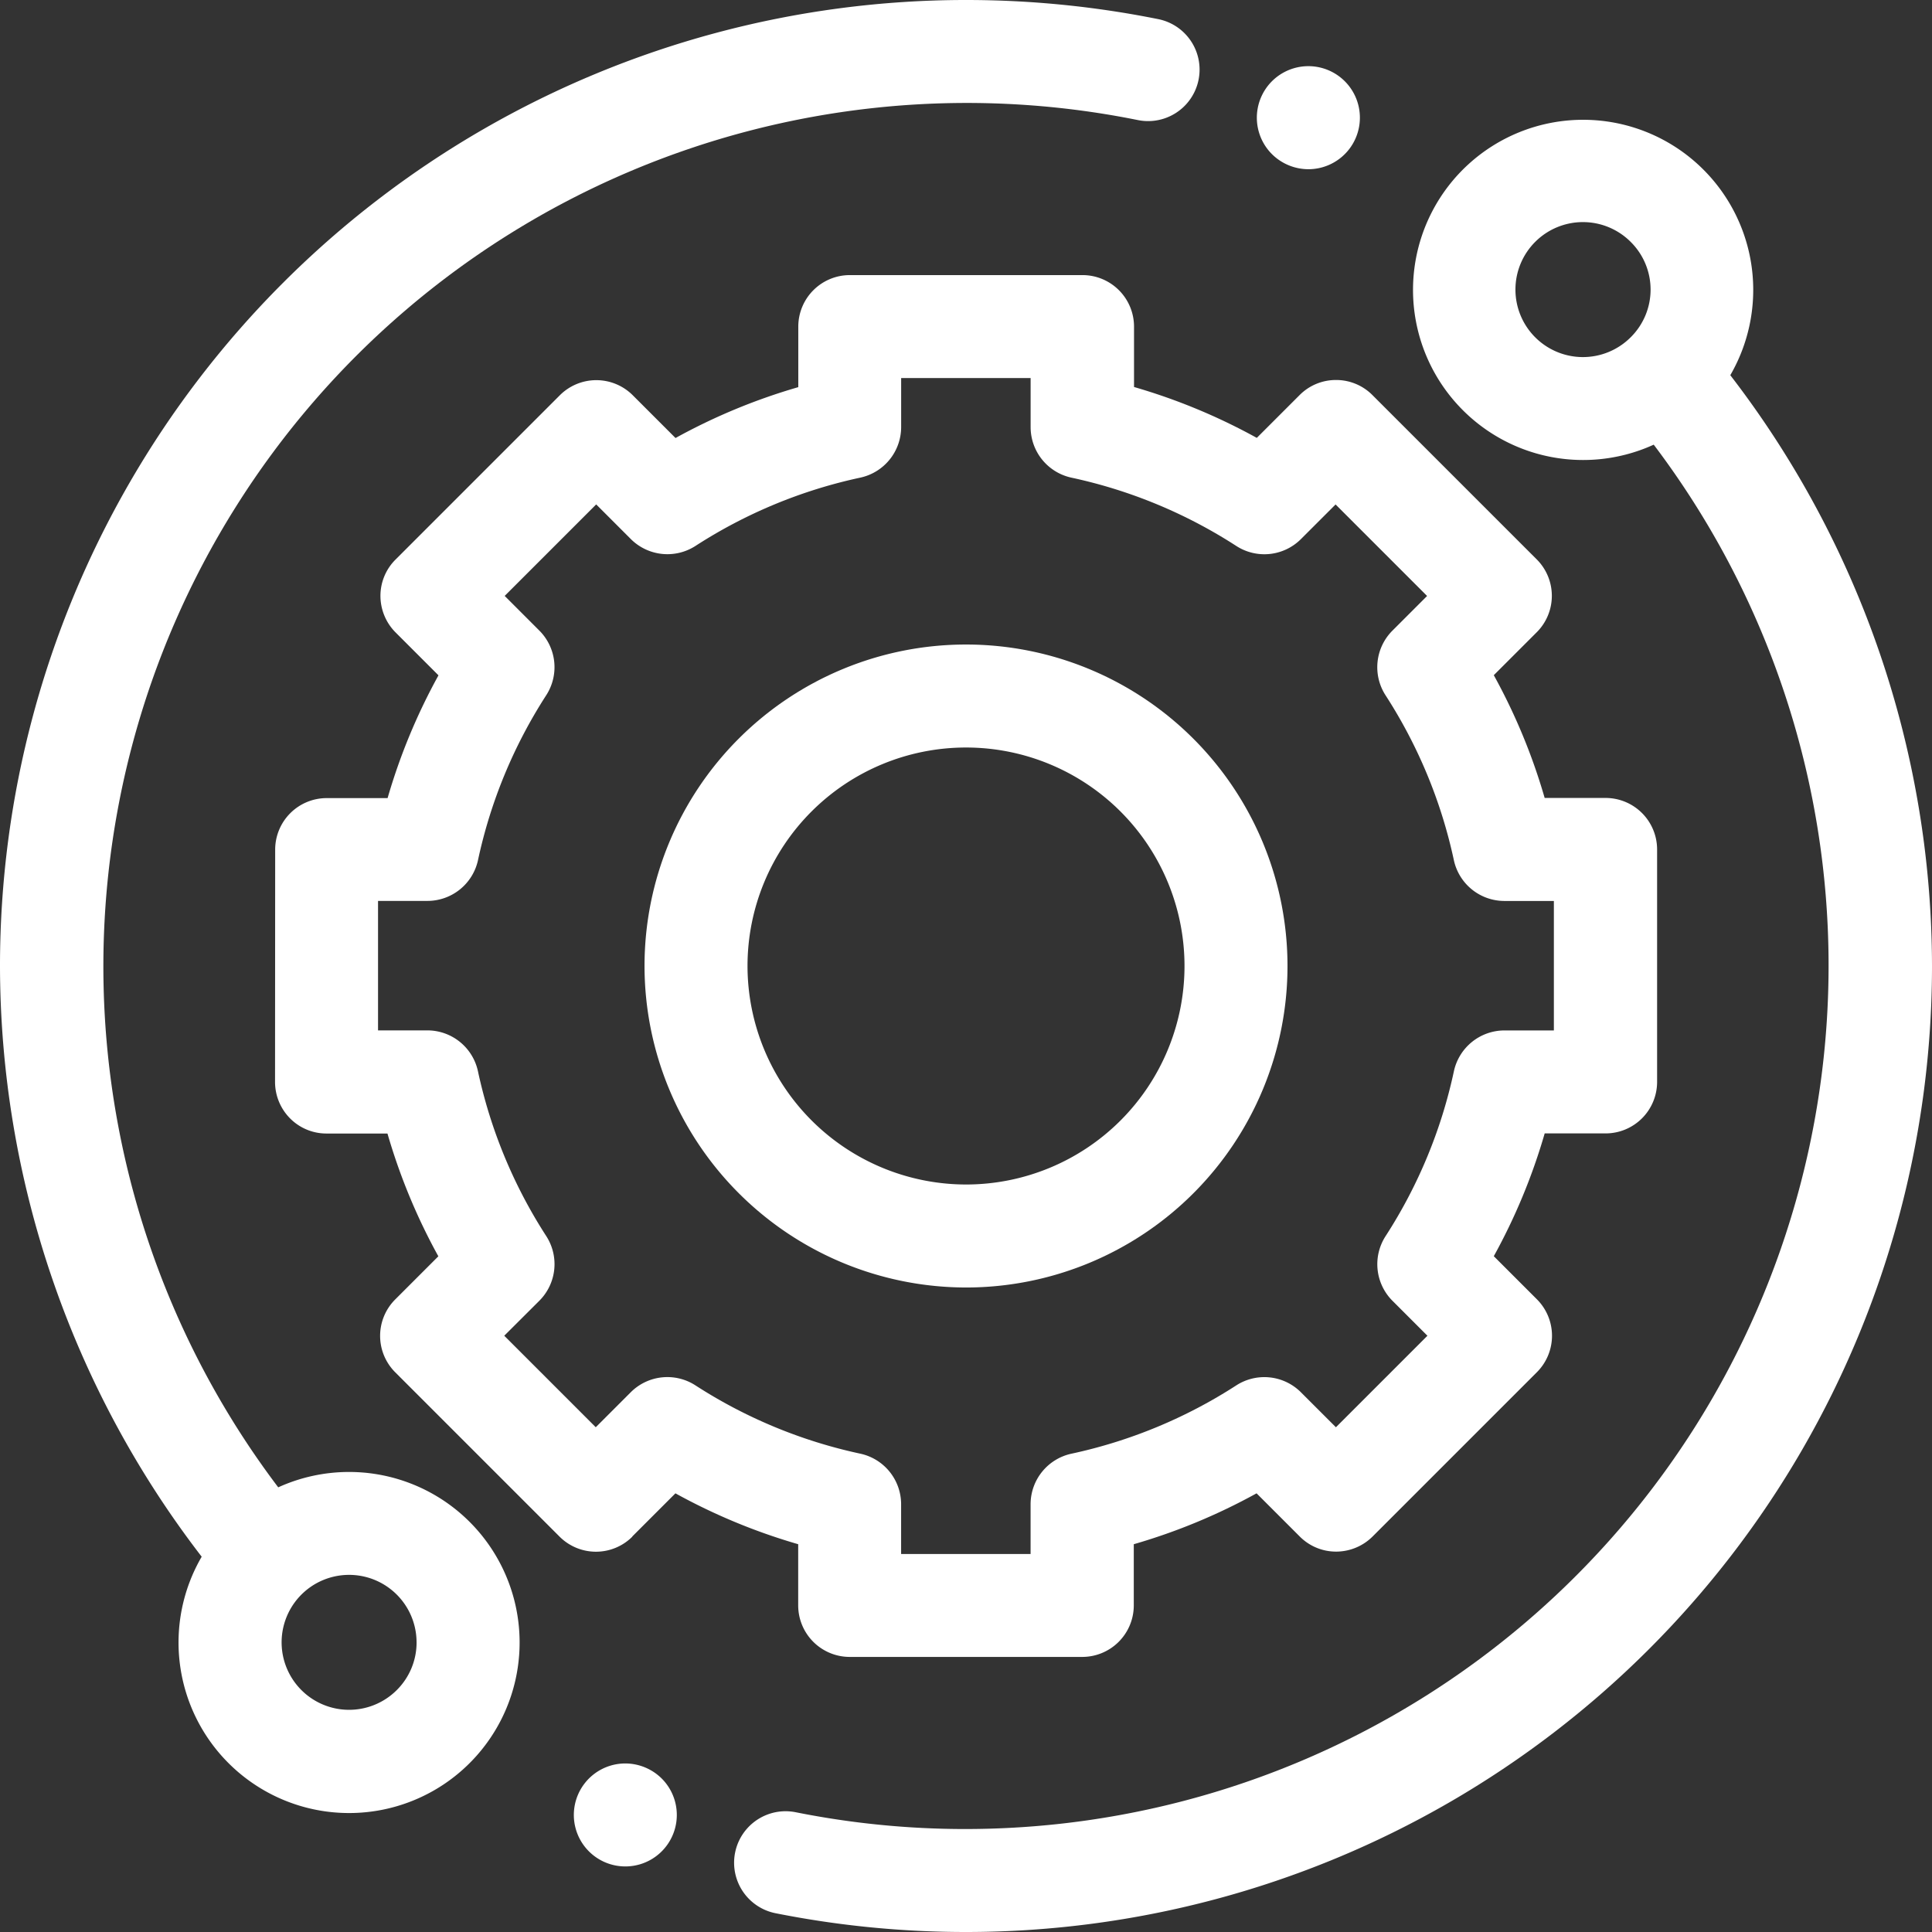
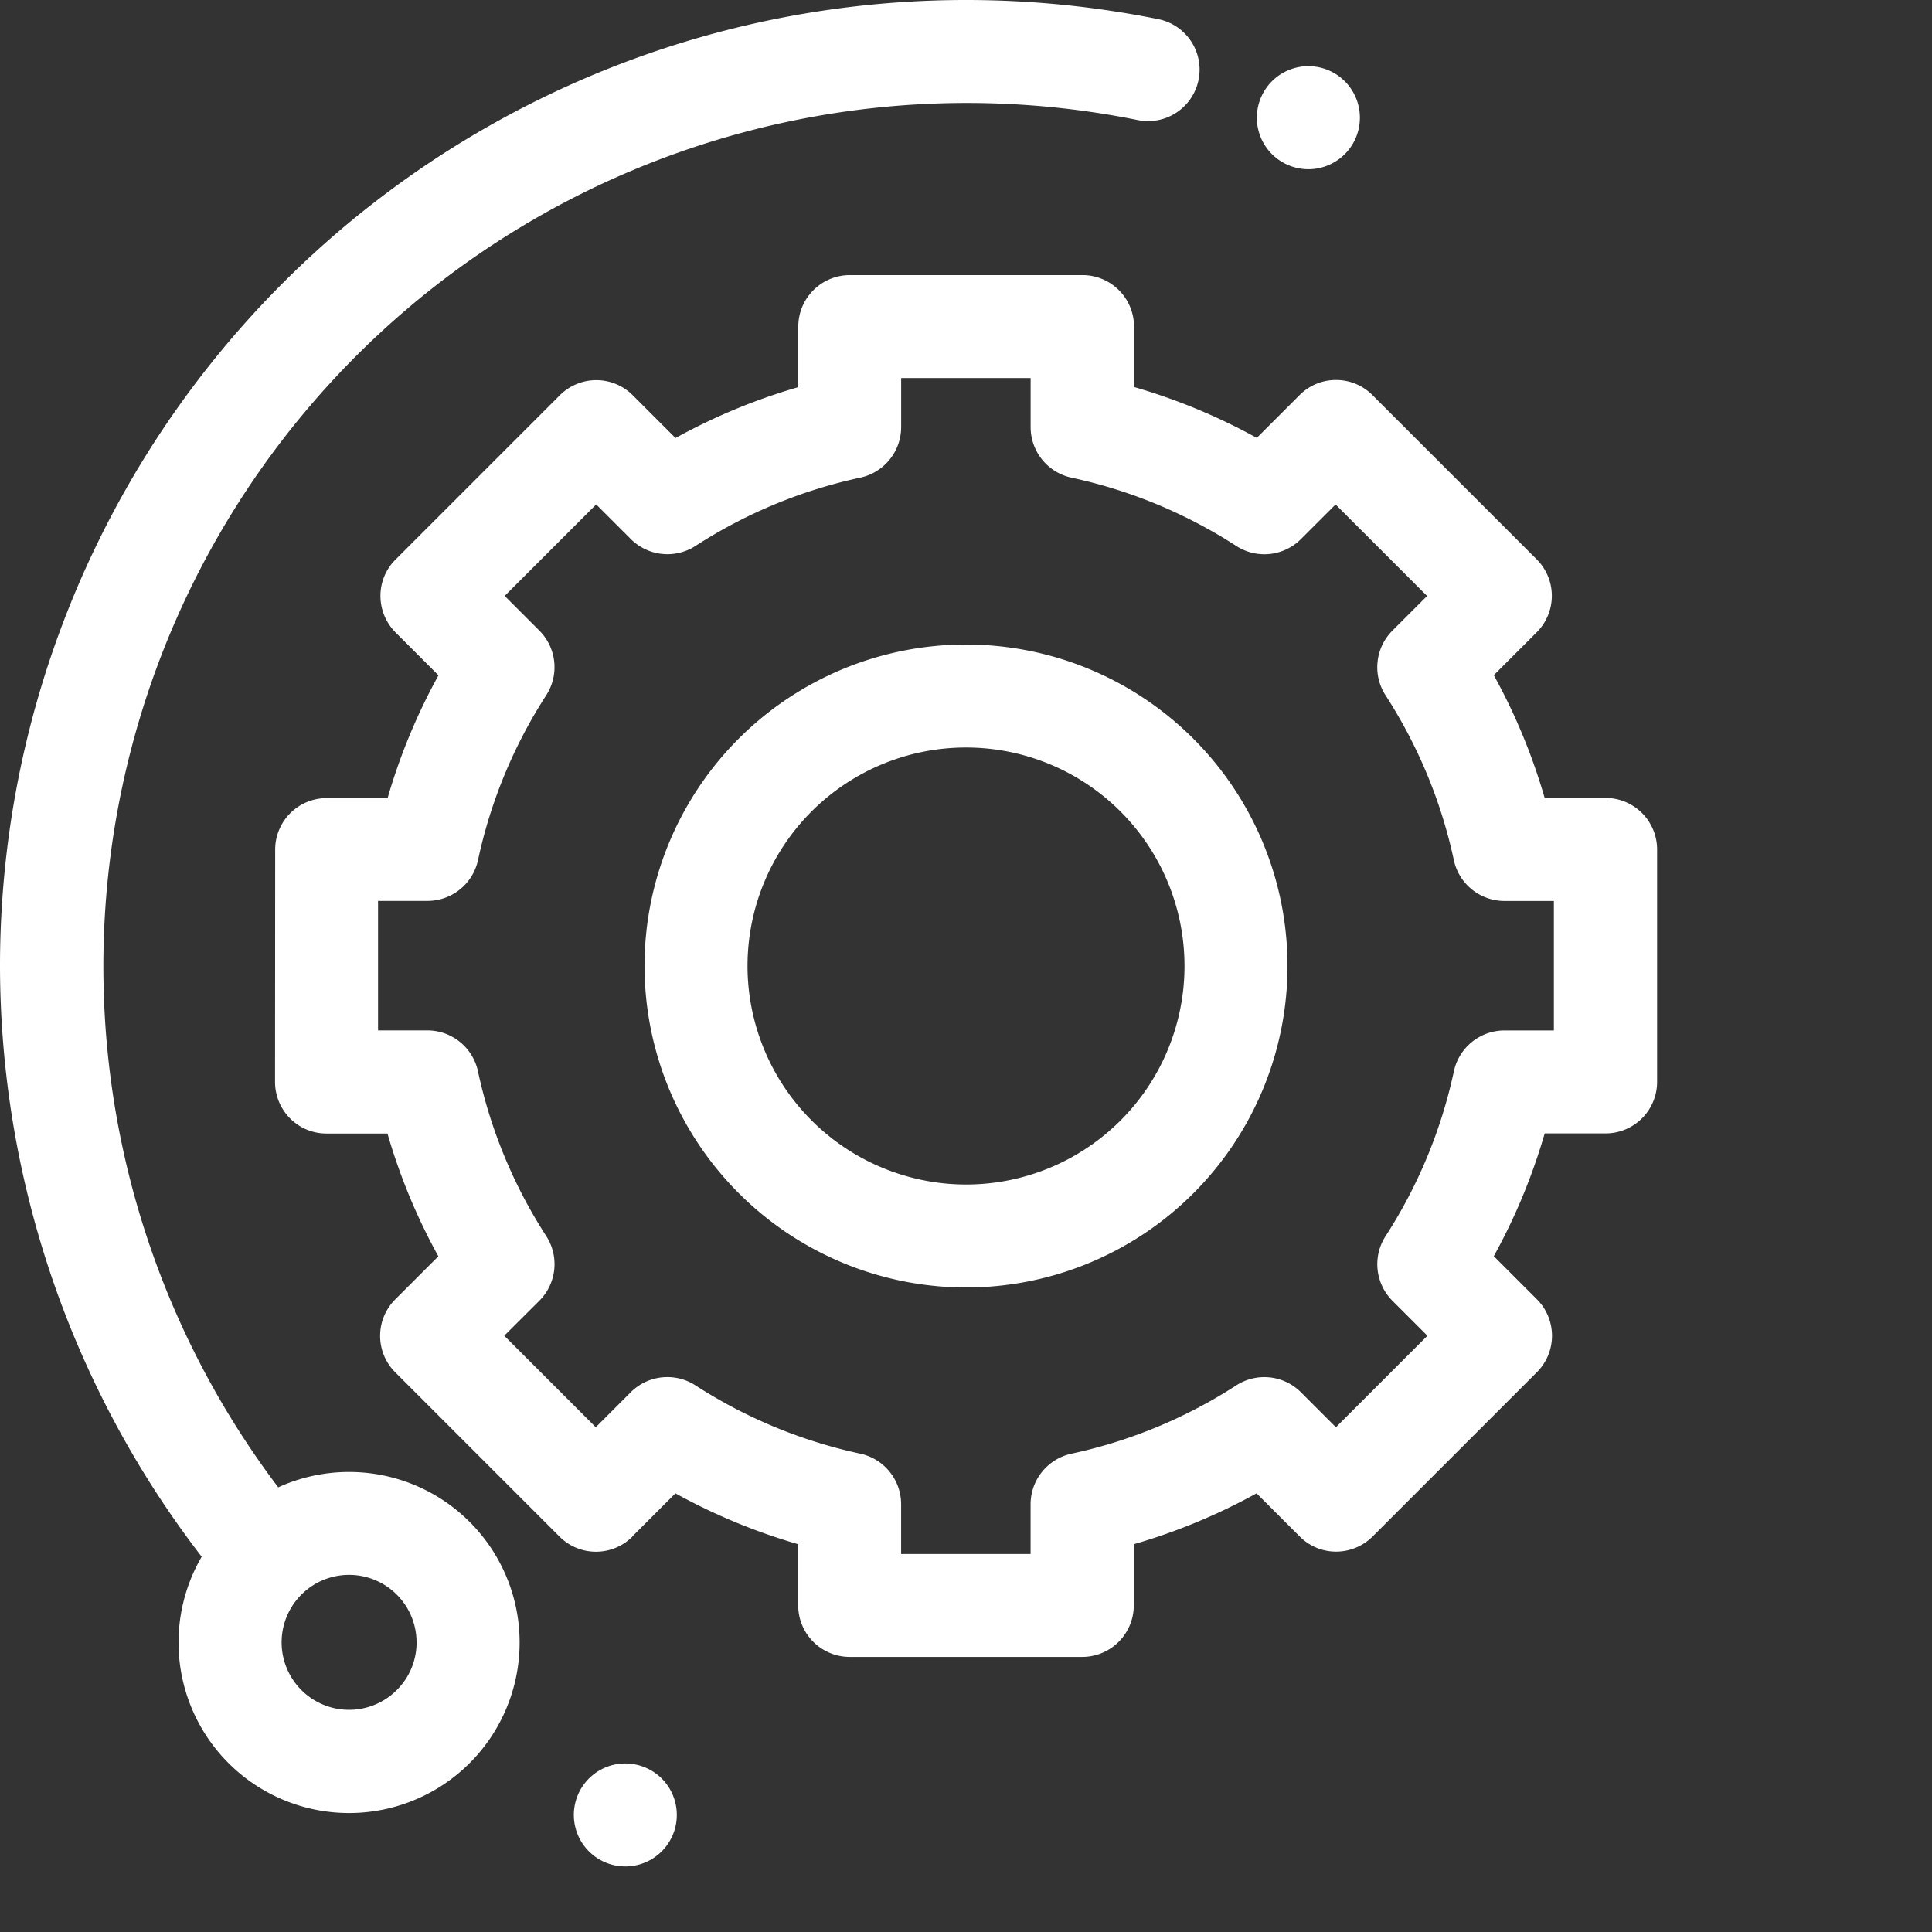
<svg xmlns="http://www.w3.org/2000/svg" id="Groupe_23565" data-name="Groupe 23565" width="103.455" height="103.456" viewBox="0 0 103.455 103.456">
  <rect x="0" y="0" width="103.455" height="103.456" fill="#333333" stroke="none" />
  <g id="Groupe_23566" data-name="Groupe 23566">
    <path id="Tracé_74739" data-name="Tracé 74739" d="M18.693,78.821a9.157,9.157,0,0,0-3.794.823A46.235,46.235,0,0,1,60.932,6.43a2.757,2.757,0,0,0,1.092-5.405A52.114,52.114,0,0,0,51.728,0,51.727,51.727,0,0,0,0,51.728,51.925,51.925,0,0,0,10.8,83.359a9.132,9.132,0,1,0,7.894-4.538m3.613,9.127A3.59,3.59,0,0,1,21.247,90.5h0a3.613,3.613,0,1,1,1.059-2.555" fill="#fff" />
-     <path id="Tracé_74740" data-name="Tracé 74740" d="M232.912,42.855a9.109,9.109,0,1,0-4.1,3.719,46.235,46.235,0,0,1-45.946,73.231,2.757,2.757,0,0,0-1.082,5.407,52.115,52.115,0,0,0,10.2,1.006A51.728,51.728,0,0,0,243.713,74.49a51.933,51.933,0,0,0-10.8-31.635m-5.336-2.03a3.614,3.614,0,1,1,0-5.11,3.593,3.593,0,0,1,0,5.11" transform="translate(-140.258 -22.763)" fill="#fff" />
    <path id="Tracé_74741" data-name="Tracé 74741" d="M86.4,134.835l2.313-2.313a32.036,32.036,0,0,0,6.574,2.725v3.278a2.76,2.76,0,0,0,2.757,2.757H110.5a2.76,2.76,0,0,0,2.757-2.757v-3.278a32.014,32.014,0,0,0,6.575-2.725l2.313,2.313a2.739,2.739,0,0,0,1.95.808,2.772,2.772,0,0,0,1.95-.809l8.8-8.8a2.76,2.76,0,0,0,0-3.9l-2.31-2.31a32.009,32.009,0,0,0,2.725-6.575h3.263a2.76,2.76,0,0,0,2.757-2.757V98.043a2.76,2.76,0,0,0-2.757-2.757h-3.264a32,32,0,0,0-2.724-6.574l2.3-2.3a2.757,2.757,0,0,0,0-3.9l-8.8-8.8a2.737,2.737,0,0,0-1.949-.807h0a2.74,2.74,0,0,0-1.95.808l-2.292,2.292a32,32,0,0,0-6.574-2.725V70.045a2.76,2.76,0,0,0-2.757-2.757H98.049a2.76,2.76,0,0,0-2.757,2.757v3.243a31.986,31.986,0,0,0-6.574,2.724l-2.292-2.292a2.761,2.761,0,0,0-3.9,0l-8.8,8.8a2.738,2.738,0,0,0-.809,1.95,2.776,2.776,0,0,0,.808,1.95l2.3,2.3a32.014,32.014,0,0,0-2.725,6.574H70.037a2.76,2.76,0,0,0-2.757,2.756l-.007,12.446a2.773,2.773,0,0,0,.807,1.951,2.74,2.74,0,0,0,1.95.808h3.263a32.018,32.018,0,0,0,2.725,6.575l-2.31,2.31a2.756,2.756,0,0,0,0,3.9l8.8,8.8a2.756,2.756,0,0,0,3.9,0M81.435,122.2a2.77,2.77,0,0,0,.366-3.445,26.49,26.49,0,0,1-3.665-8.846,2.773,2.773,0,0,0-2.7-2.177H72.788l0-6.933H75.44a2.772,2.772,0,0,0,2.7-2.178A26.493,26.493,0,0,1,81.8,89.777a2.77,2.77,0,0,0-.366-3.445l-1.864-1.865,4.9-4.9,1.862,1.863a2.774,2.774,0,0,0,3.446.366,26.477,26.477,0,0,1,8.845-3.665,2.773,2.773,0,0,0,2.177-2.7V72.8h6.933v2.633a2.771,2.771,0,0,0,2.178,2.7,26.488,26.488,0,0,1,8.844,3.665,2.769,2.769,0,0,0,3.445-.366l1.863-1.862,4.9,4.9-1.864,1.864a2.772,2.772,0,0,0-.366,3.446,26.5,26.5,0,0,1,3.665,8.844,2.771,2.771,0,0,0,2.7,2.178h2.654v6.933H133.1a2.773,2.773,0,0,0-2.7,2.178,26.473,26.473,0,0,1-3.665,8.845,2.772,2.772,0,0,0,.366,3.446l1.88,1.88-4.9,4.9-1.882-1.881a2.771,2.771,0,0,0-3.446-.366,26.506,26.506,0,0,1-8.845,3.665,2.772,2.772,0,0,0-2.177,2.7v2.668h-6.933V133.1a2.772,2.772,0,0,0-2.178-2.7,26.491,26.491,0,0,1-8.845-3.665,2.771,2.771,0,0,0-3.446.366l-1.882,1.882-4.9-4.9Z" transform="translate(-52.545 -52.557)" fill="#fff" />
    <path id="Tracé_74742" data-name="Tracé 74742" d="M174.86,192.075a17.215,17.215,0,1,0-17.215-17.215,17.235,17.235,0,0,0,17.215,17.215m-11.7-17.215a11.7,11.7,0,1,1,11.7,11.7,11.715,11.715,0,0,1-11.7-11.7" transform="translate(-123.132 -123.132)" fill="#fff" />
    <path id="Tracé_74743" data-name="Tracé 74743" d="M310.168,21.709a2.759,2.759,0,1,0-1.948-.808,2.778,2.778,0,0,0,1.948.808" transform="translate(-240.11 -12.648)" fill="#fff" />
    <path id="Tracé_74744" data-name="Tracé 74744" d="M143.114,431.33a2.757,2.757,0,1,0,1.949.807,2.777,2.777,0,0,0-1.949-.807" transform="translate(-109.629 -336.9)" fill="#fff" />
  </g>
</svg>